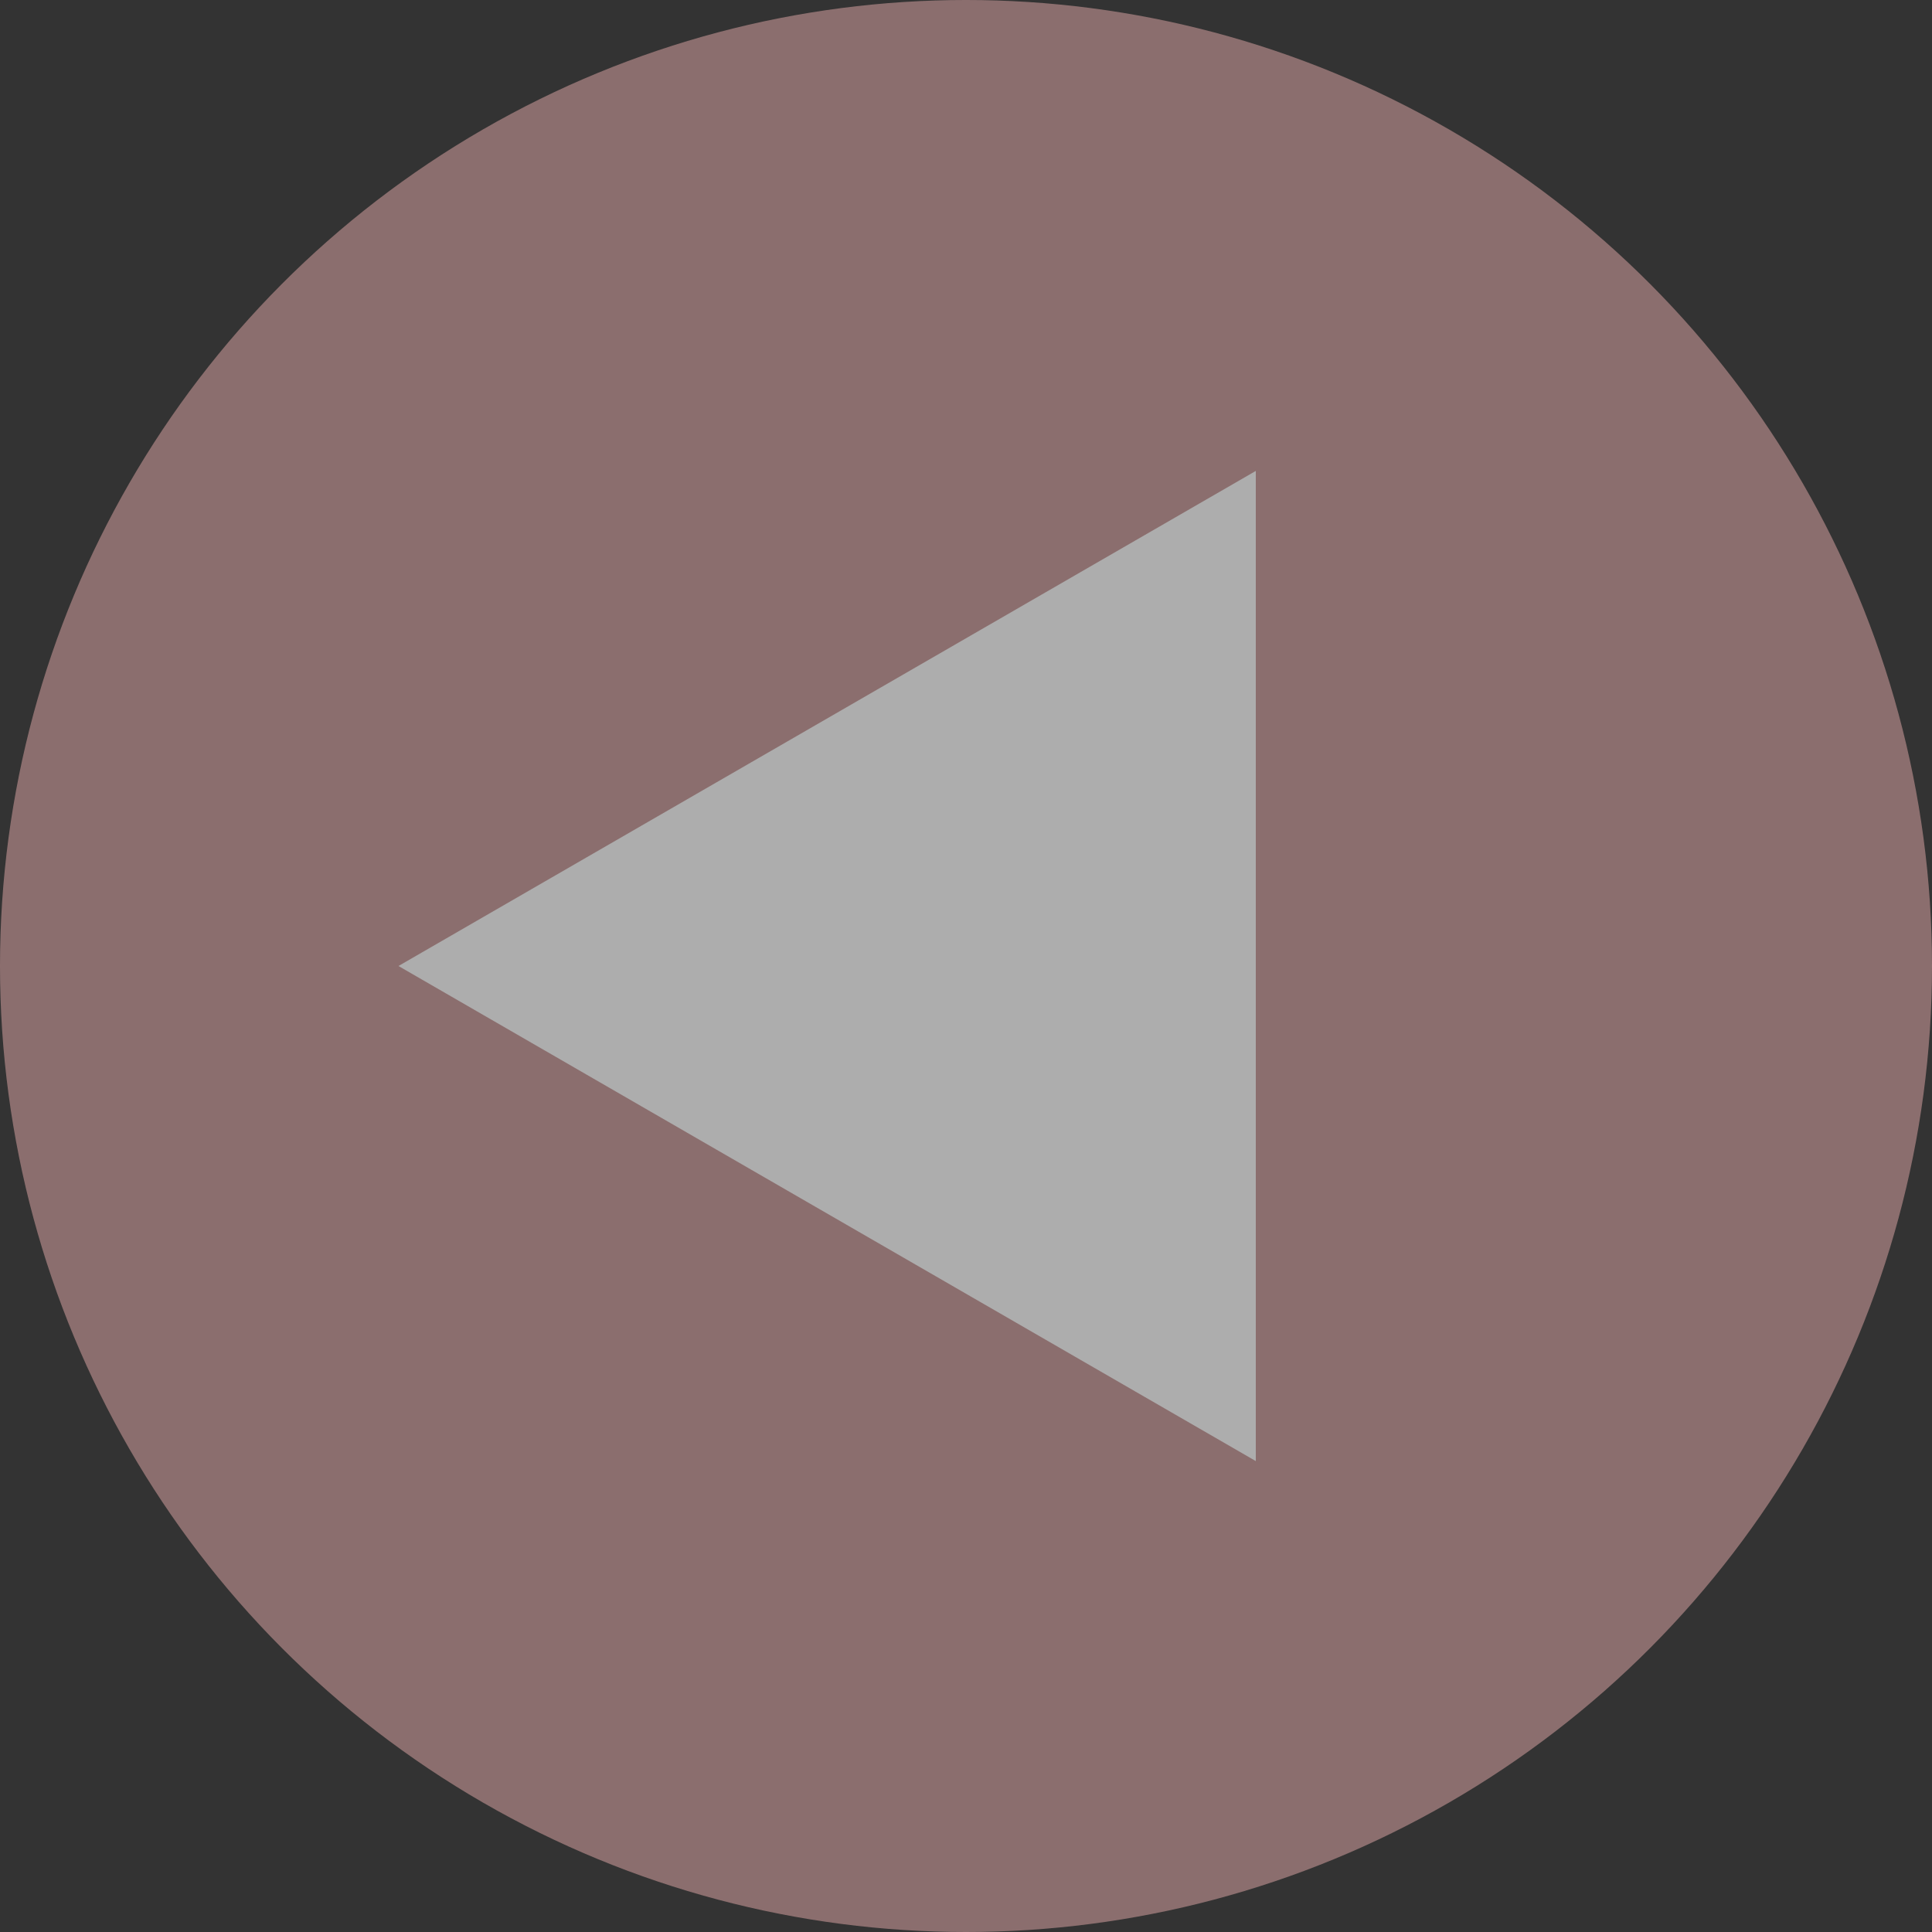
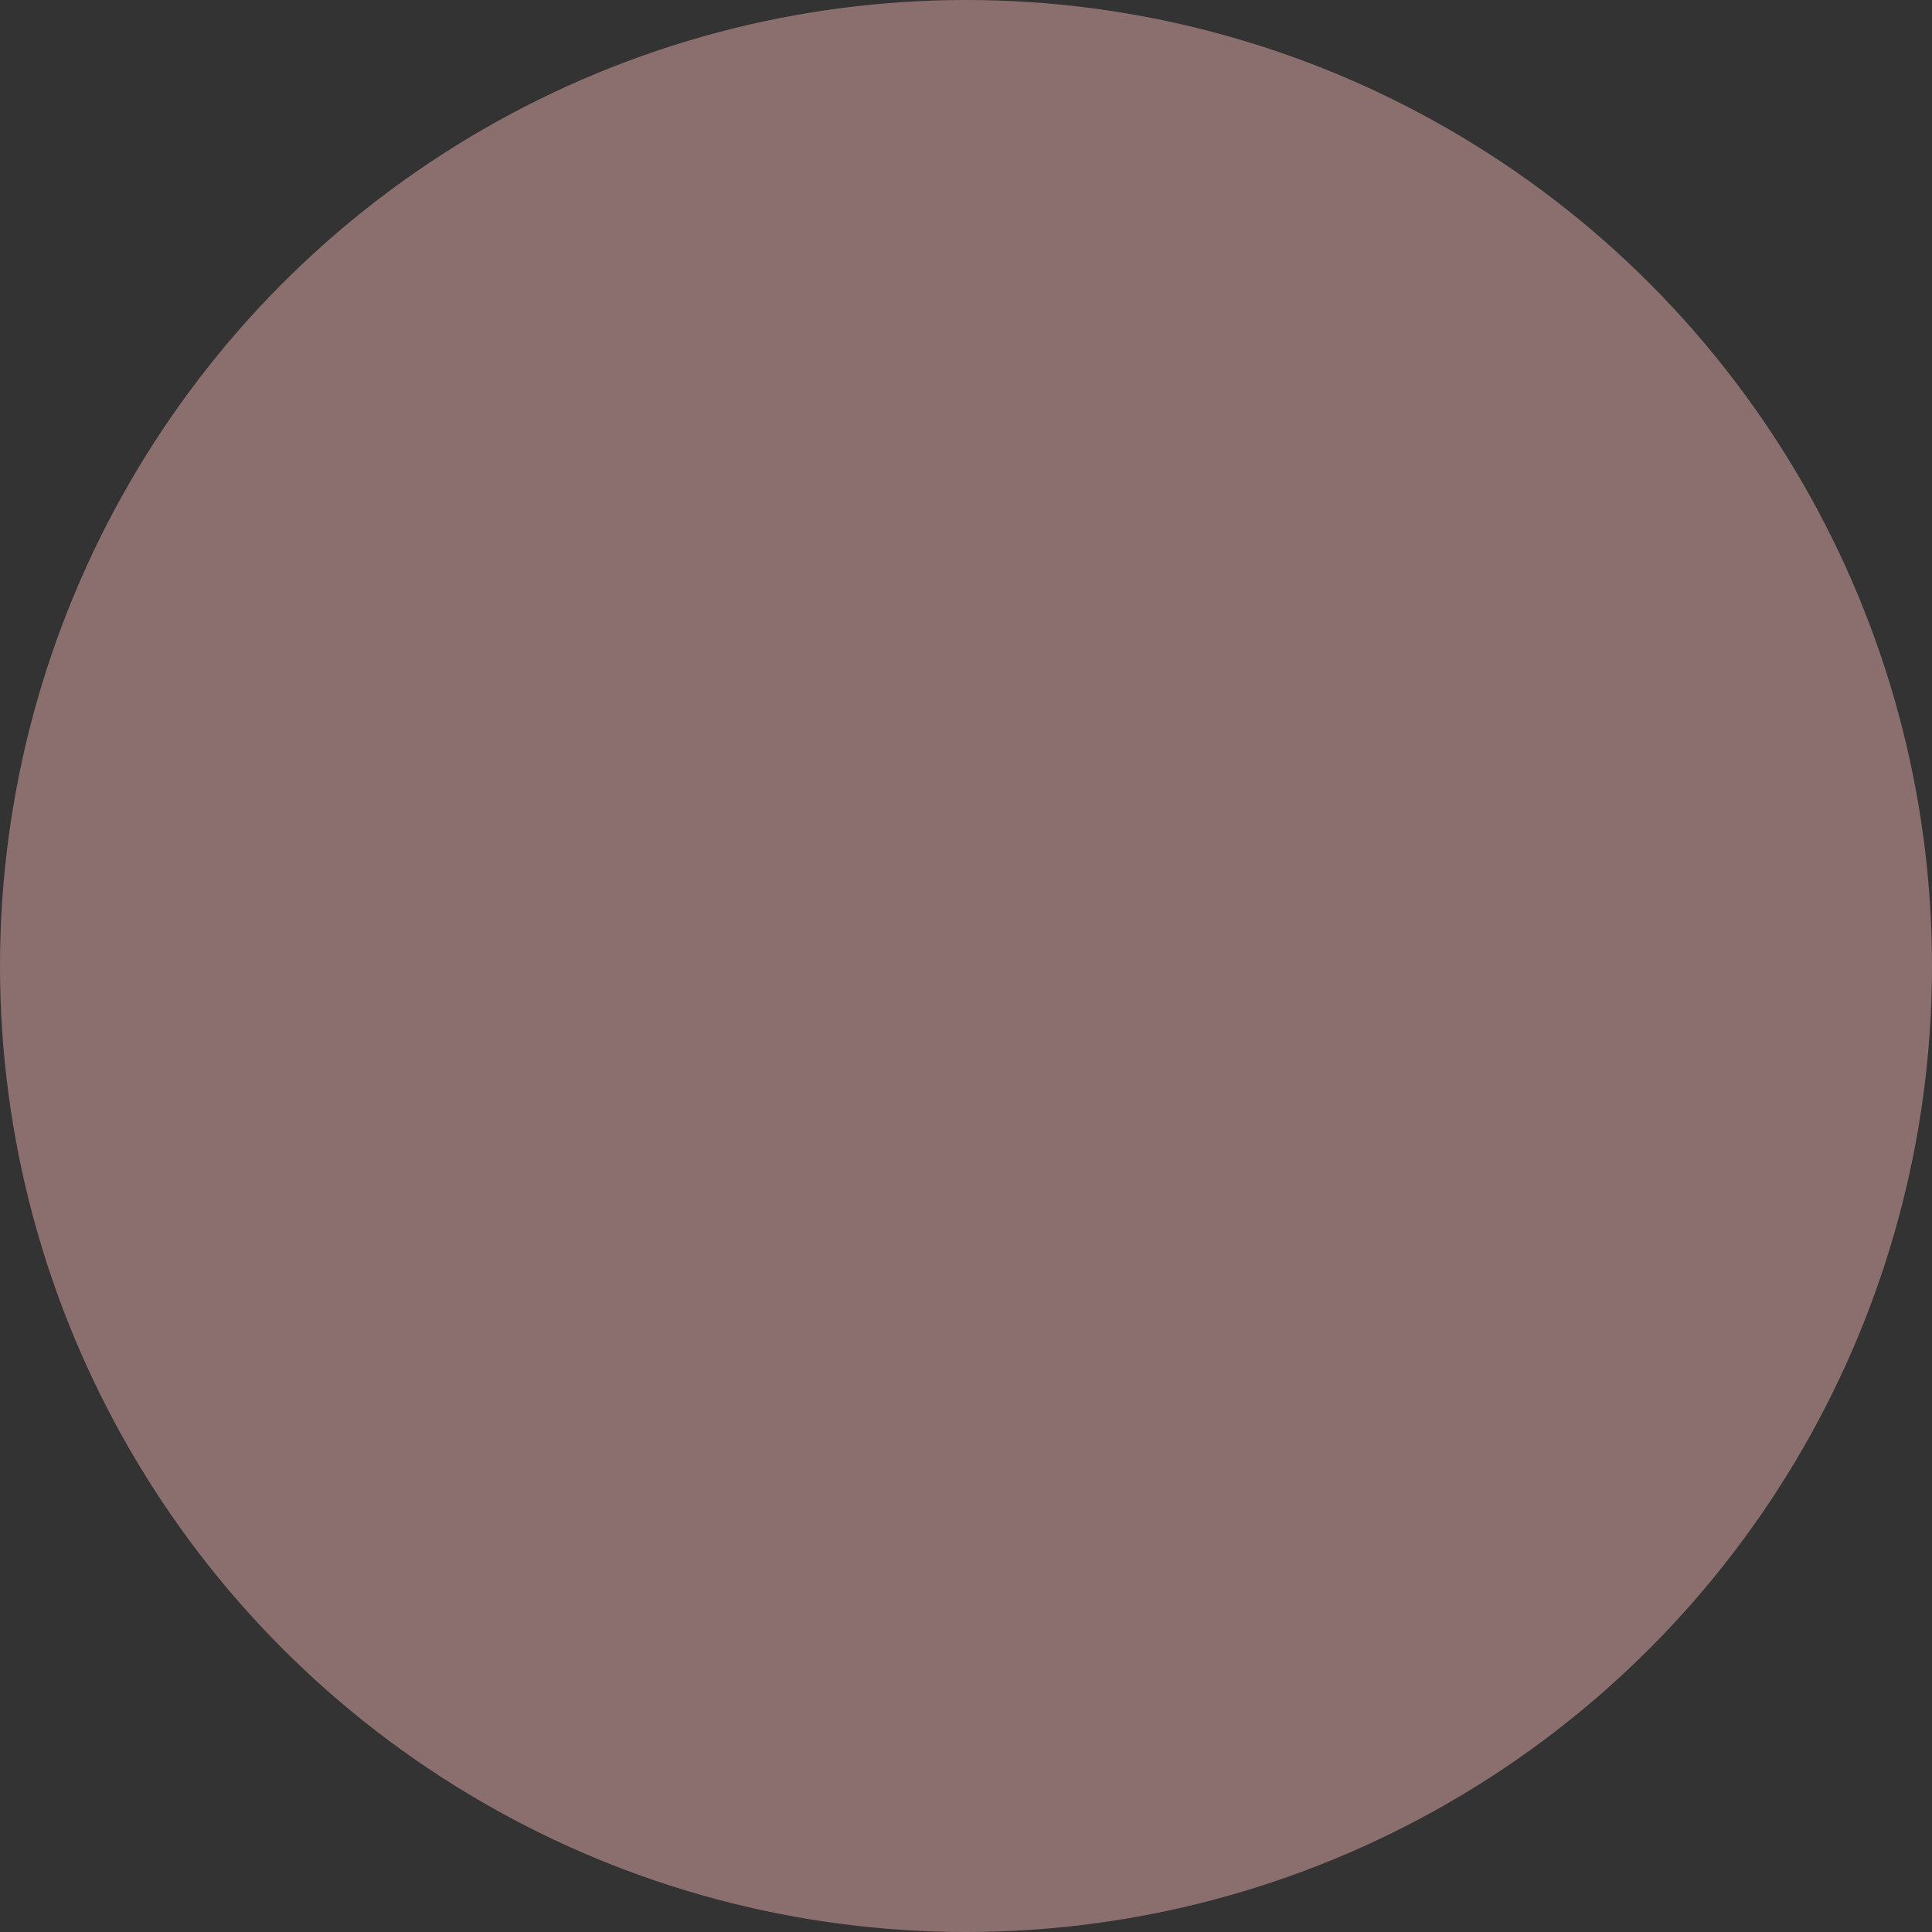
<svg xmlns="http://www.w3.org/2000/svg" id="_レイヤー_1" version="1.1" viewBox="0 0 16 16">
  <rect x="0" y="0" width="16" height="16" fill="#333333" stroke="none" />
  <defs>
    <style>
      .st0 {
        opacity: .6;
      }

      .st1 {
        fill: #fff;
      }

      .st2 {
        fill: #c79696;
      }
    </style>
  </defs>
  <g class="st0">
    <circle class="st2" cx="8" cy="8" r="8" />
-     <path class="st1" d="M10.4,3.9v8.2L3.3,8s7.1-4.1,7.1-4.1Z" />
  </g>
</svg>